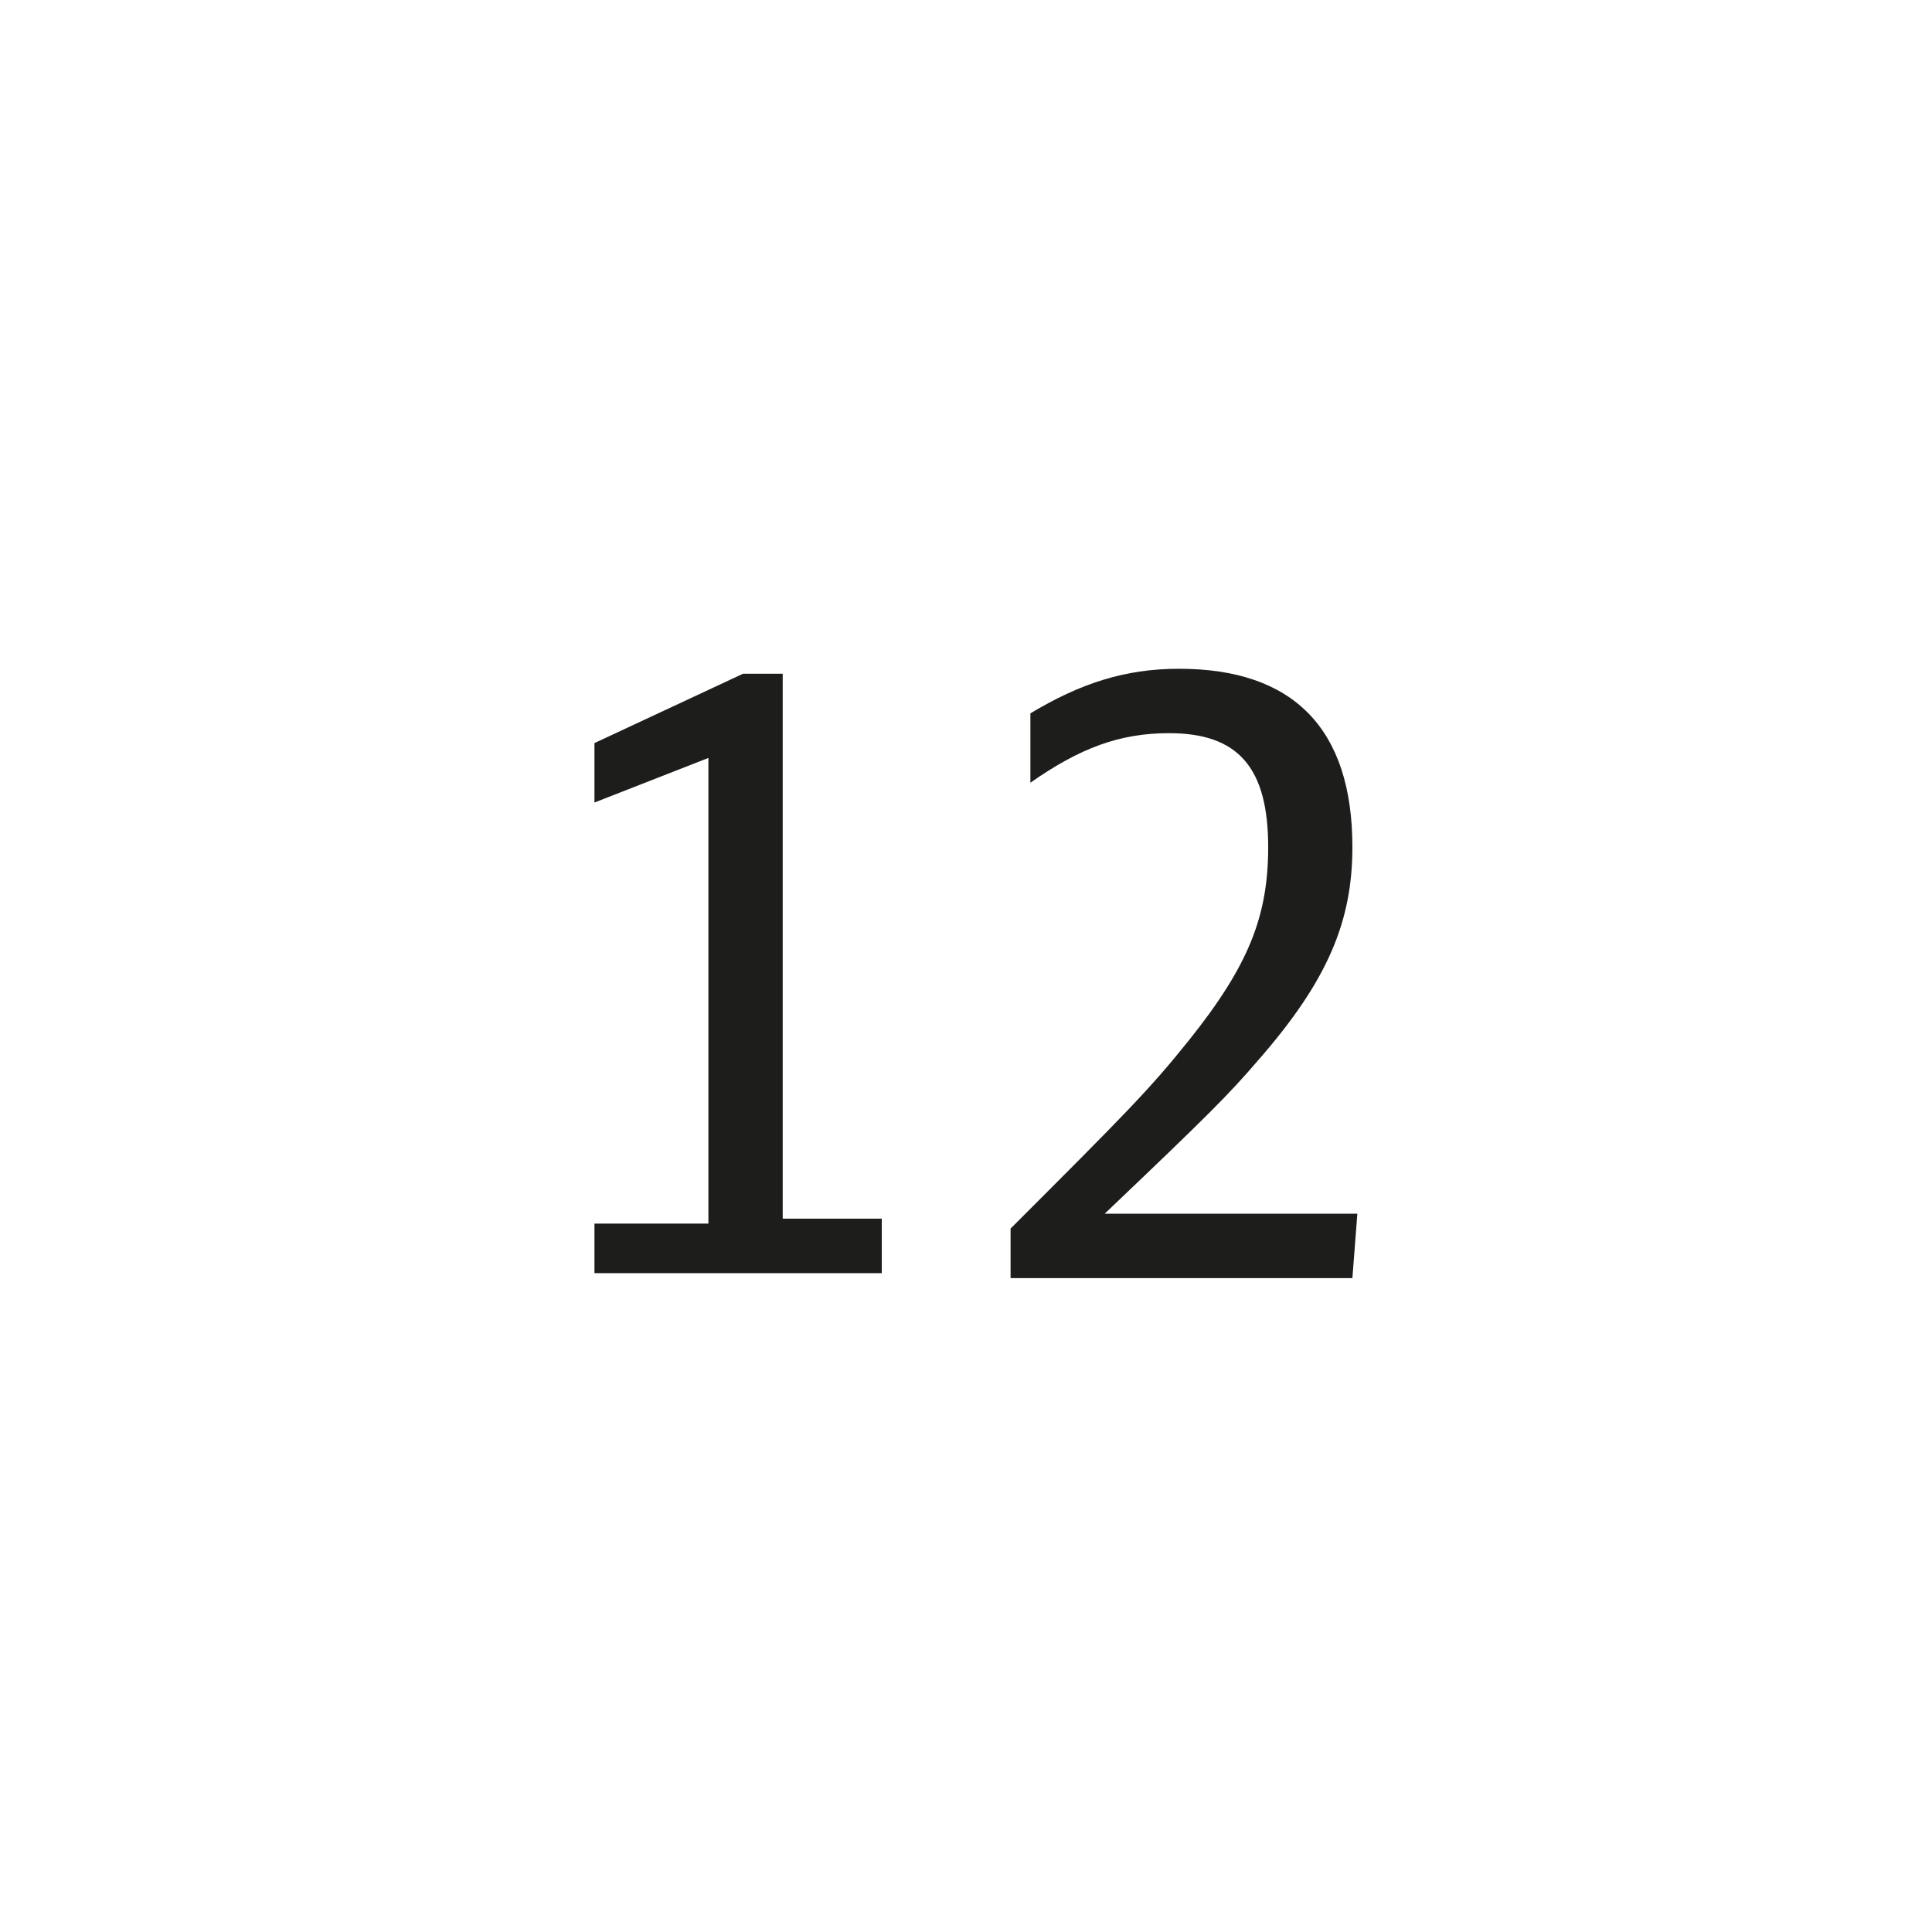
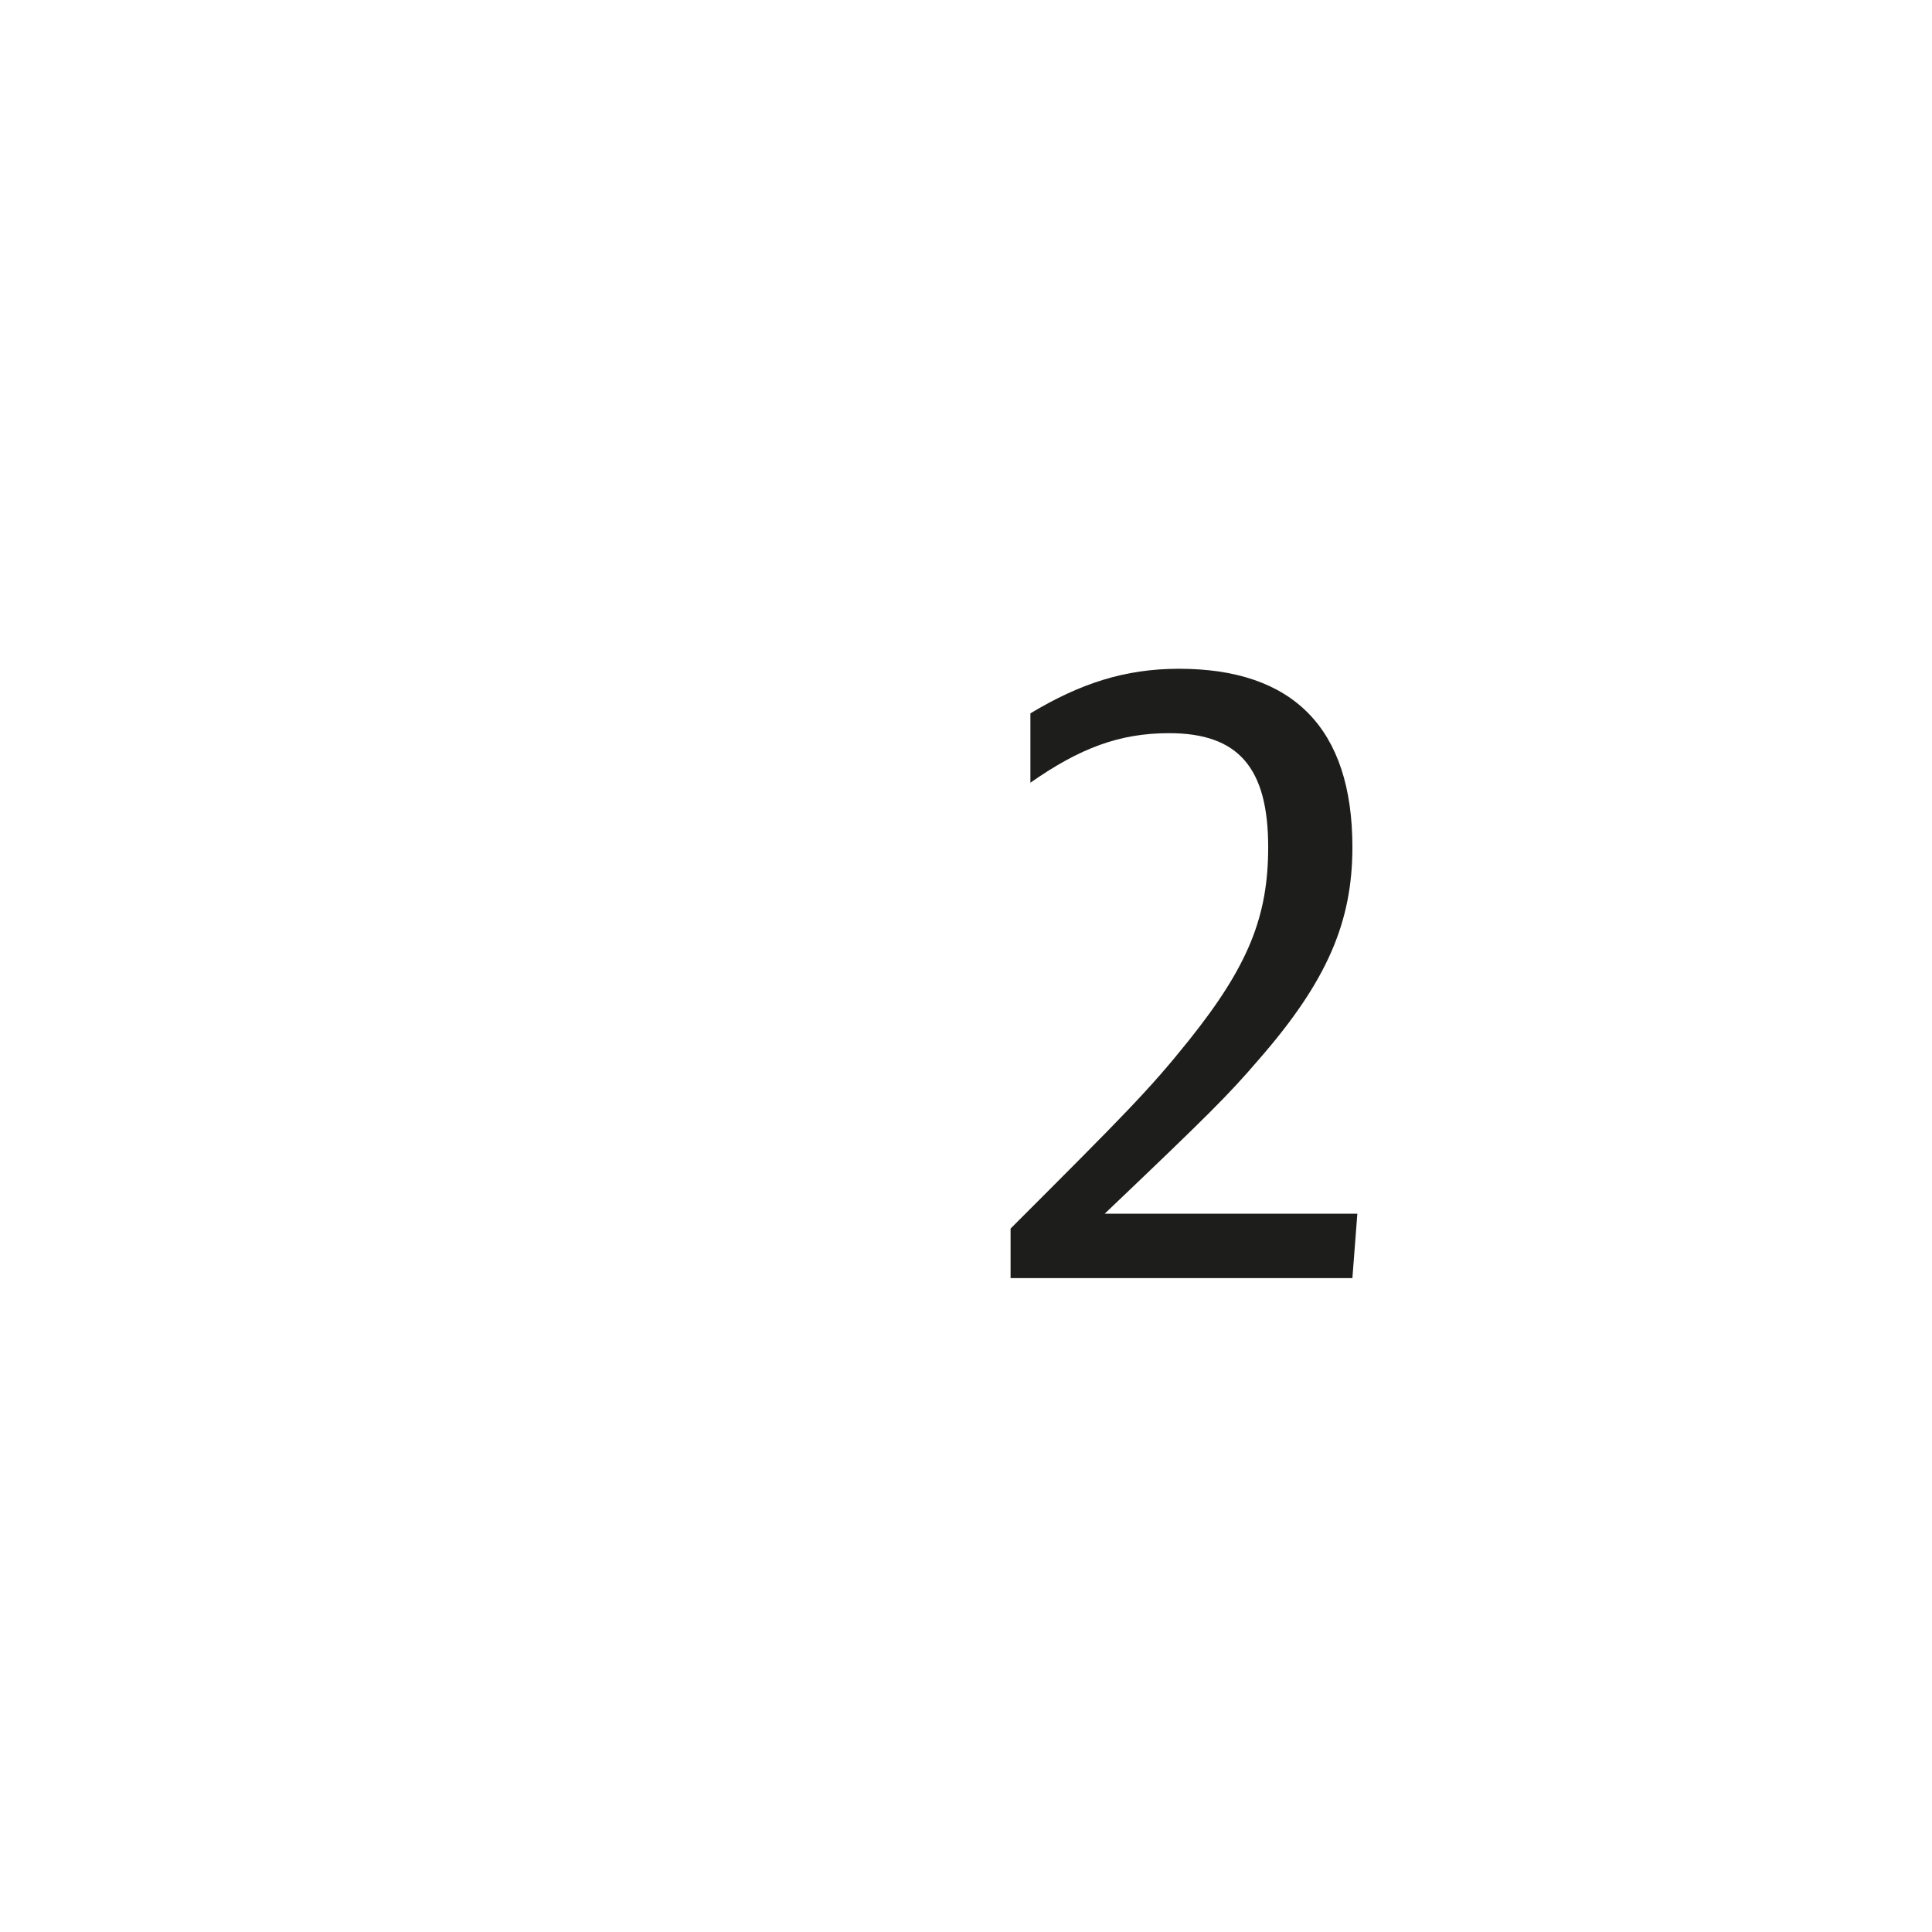
<svg xmlns="http://www.w3.org/2000/svg" version="1.1" id="A" x="0px" y="0px" viewBox="0 0 39 39" style="enable-background:new 0 0 39 39;" xml:space="preserve">
  <style type="text/css">
	.st0{fill:#1D1D1B;}
</style>
  <g id="XMLID_2_">
-     <path class="st0" d="M12.1,24.7h2.2v-9.4L12,16.2V15l3-1.4h0.8v11h2v1.1h-5.8V24.7z" />
    <path class="st0" d="M20.4,24.8c2.3-2.3,2.8-2.8,3.6-3.8c1.2-1.5,1.6-2.5,1.6-3.9c0-1.6-0.6-2.3-2-2.3c-1,0-1.8,0.3-2.8,1v-1.4   c1-0.6,1.9-0.9,3-0.9c2.3,0,3.5,1.2,3.5,3.6c0,1.5-0.5,2.7-1.9,4.3c-0.6,0.7-1,1.1-3.1,3.1h5.1l-0.1,1.3h-6.9L20.4,24.8L20.4,24.8z   " />
  </g>
</svg>